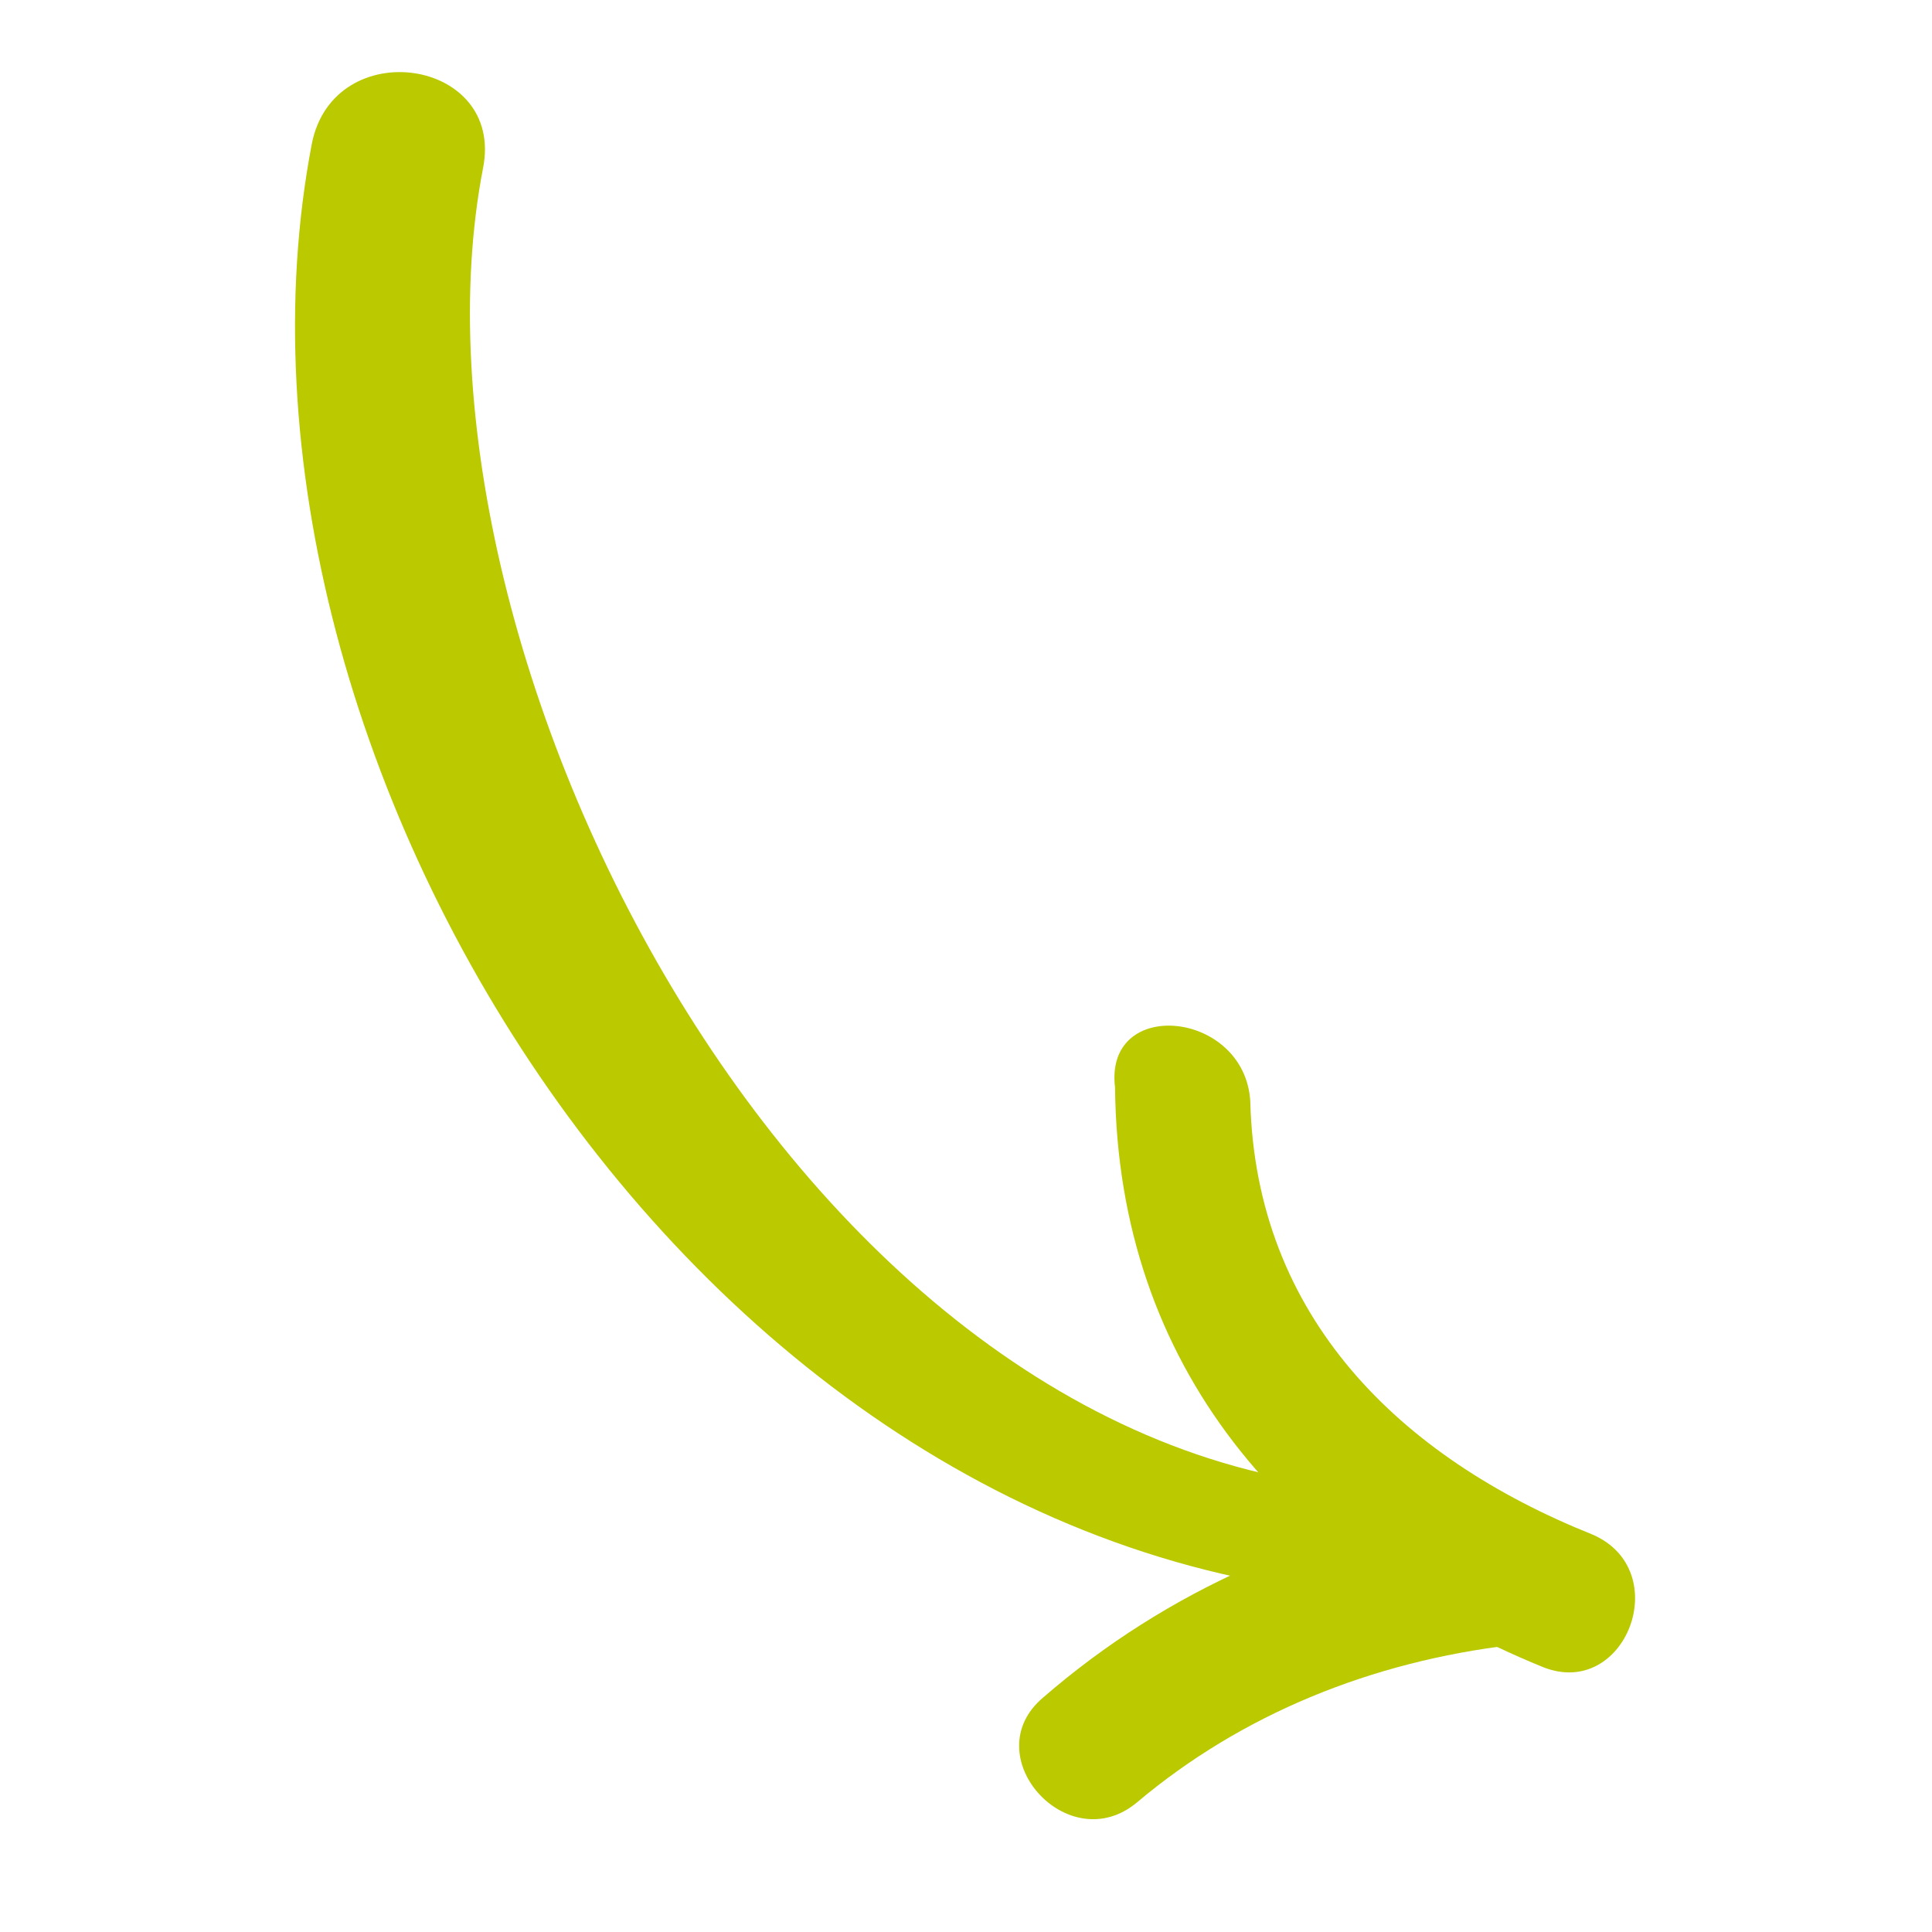
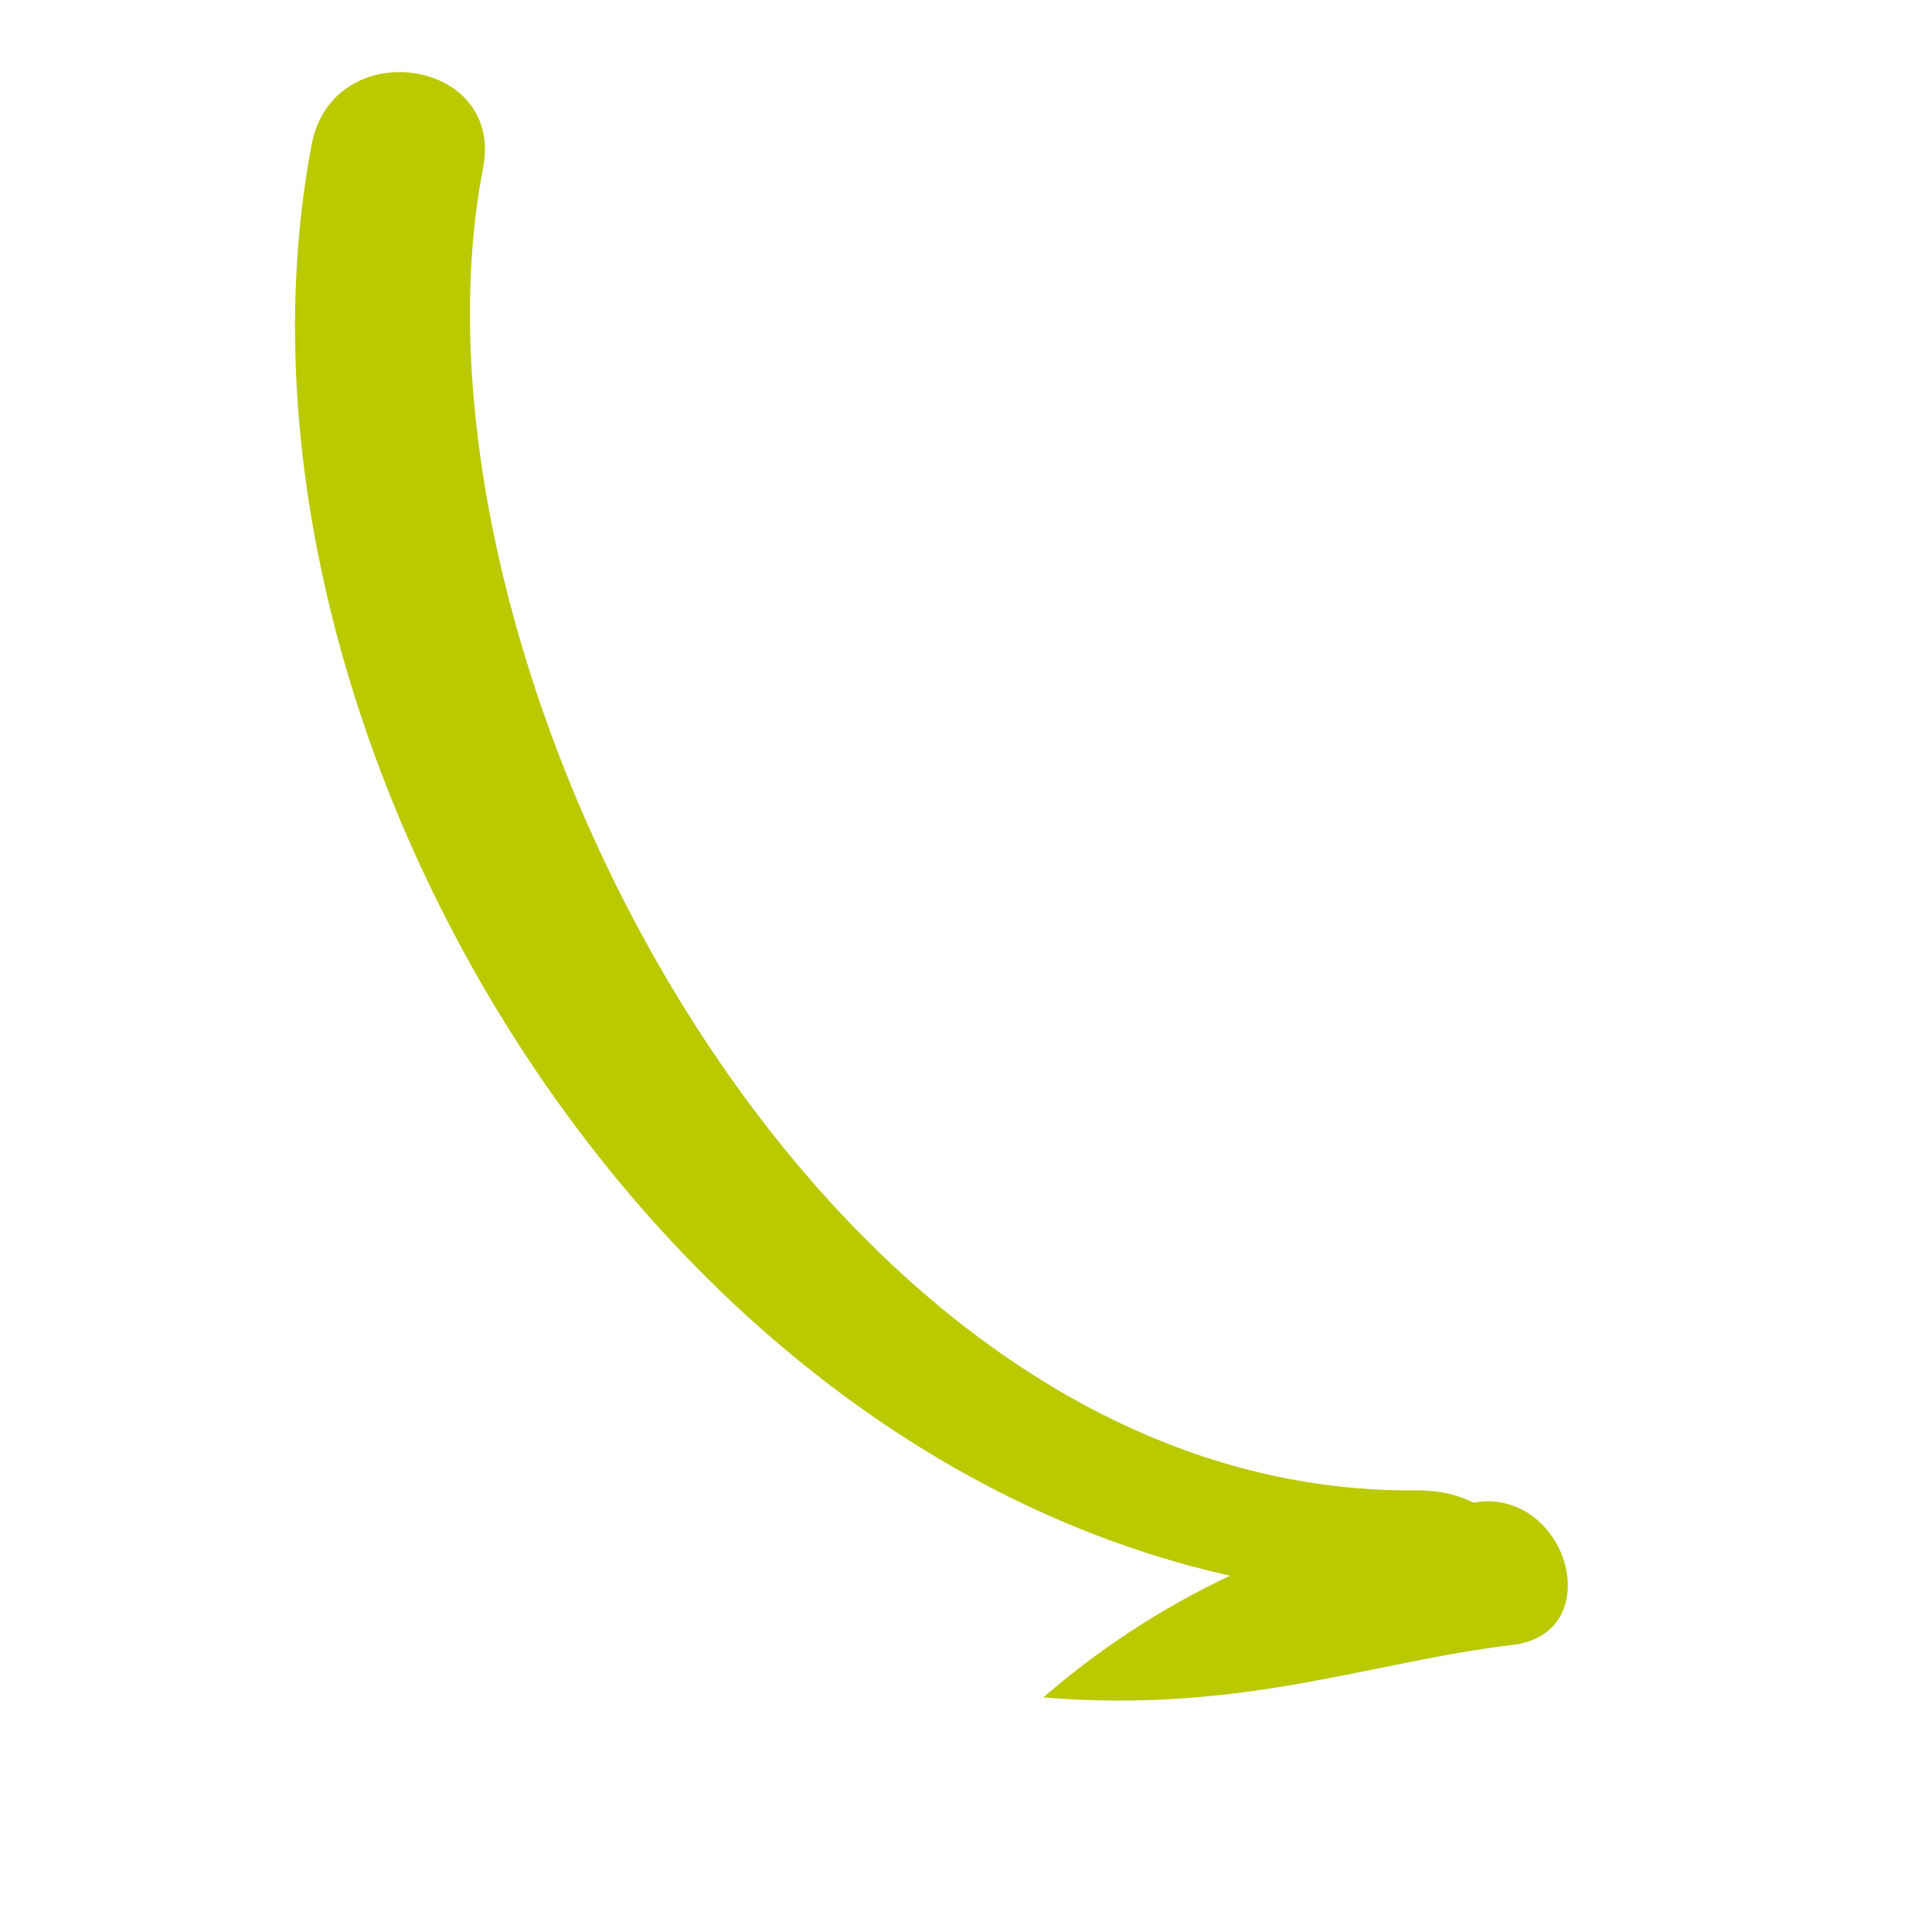
<svg xmlns="http://www.w3.org/2000/svg" version="1.1" id="Layer_1" x="0px" y="0px" viewBox="0 0 70 70" style="enable-background:new 0 0 70 70;" xml:space="preserve">
  <style type="text/css">
	.st0{fill:#BAC900;}
</style>
  <g>
    <path class="st0" d="M52,57.9C25.9,58,7,27.6,11.3,5.2c0.8-4,7-3.1,6.2,0.9c-3.4,17.6,11.9,48,33.7,47.9C55.2,53.9,56,57.8,52,57.9   L52,57.9z" />
    <g>
      <g>
-         <path class="st0" d="M54.8,59.6c3.4-0.4,2.1-5.4-1.1-5.2c-5.9,0.8-11.4,3.2-15.9,7.1c-2.5,2.1,0.9,5.9,3.4,3.8     C45,62.1,49.7,60.2,54.8,59.6L54.8,59.6z" />
+         <path class="st0" d="M54.8,59.6c3.4-0.4,2.1-5.4-1.1-5.2c-5.9,0.8-11.4,3.2-15.9,7.1C45,62.1,49.7,60.2,54.8,59.6L54.8,59.6z" />
      </g>
    </g>
    <g>
      <g>
-         <path class="st0" d="M45.3,39.9c-0.2-3.3-5.3-3.8-4.9-0.5c0.1,10.1,6.2,17.2,15.5,21c3,1.2,4.8-3.5,1.8-4.8     C50.7,52.8,45.5,47.7,45.3,39.9L45.3,39.9z" />
-       </g>
+         </g>
    </g>
  </g>
</svg>